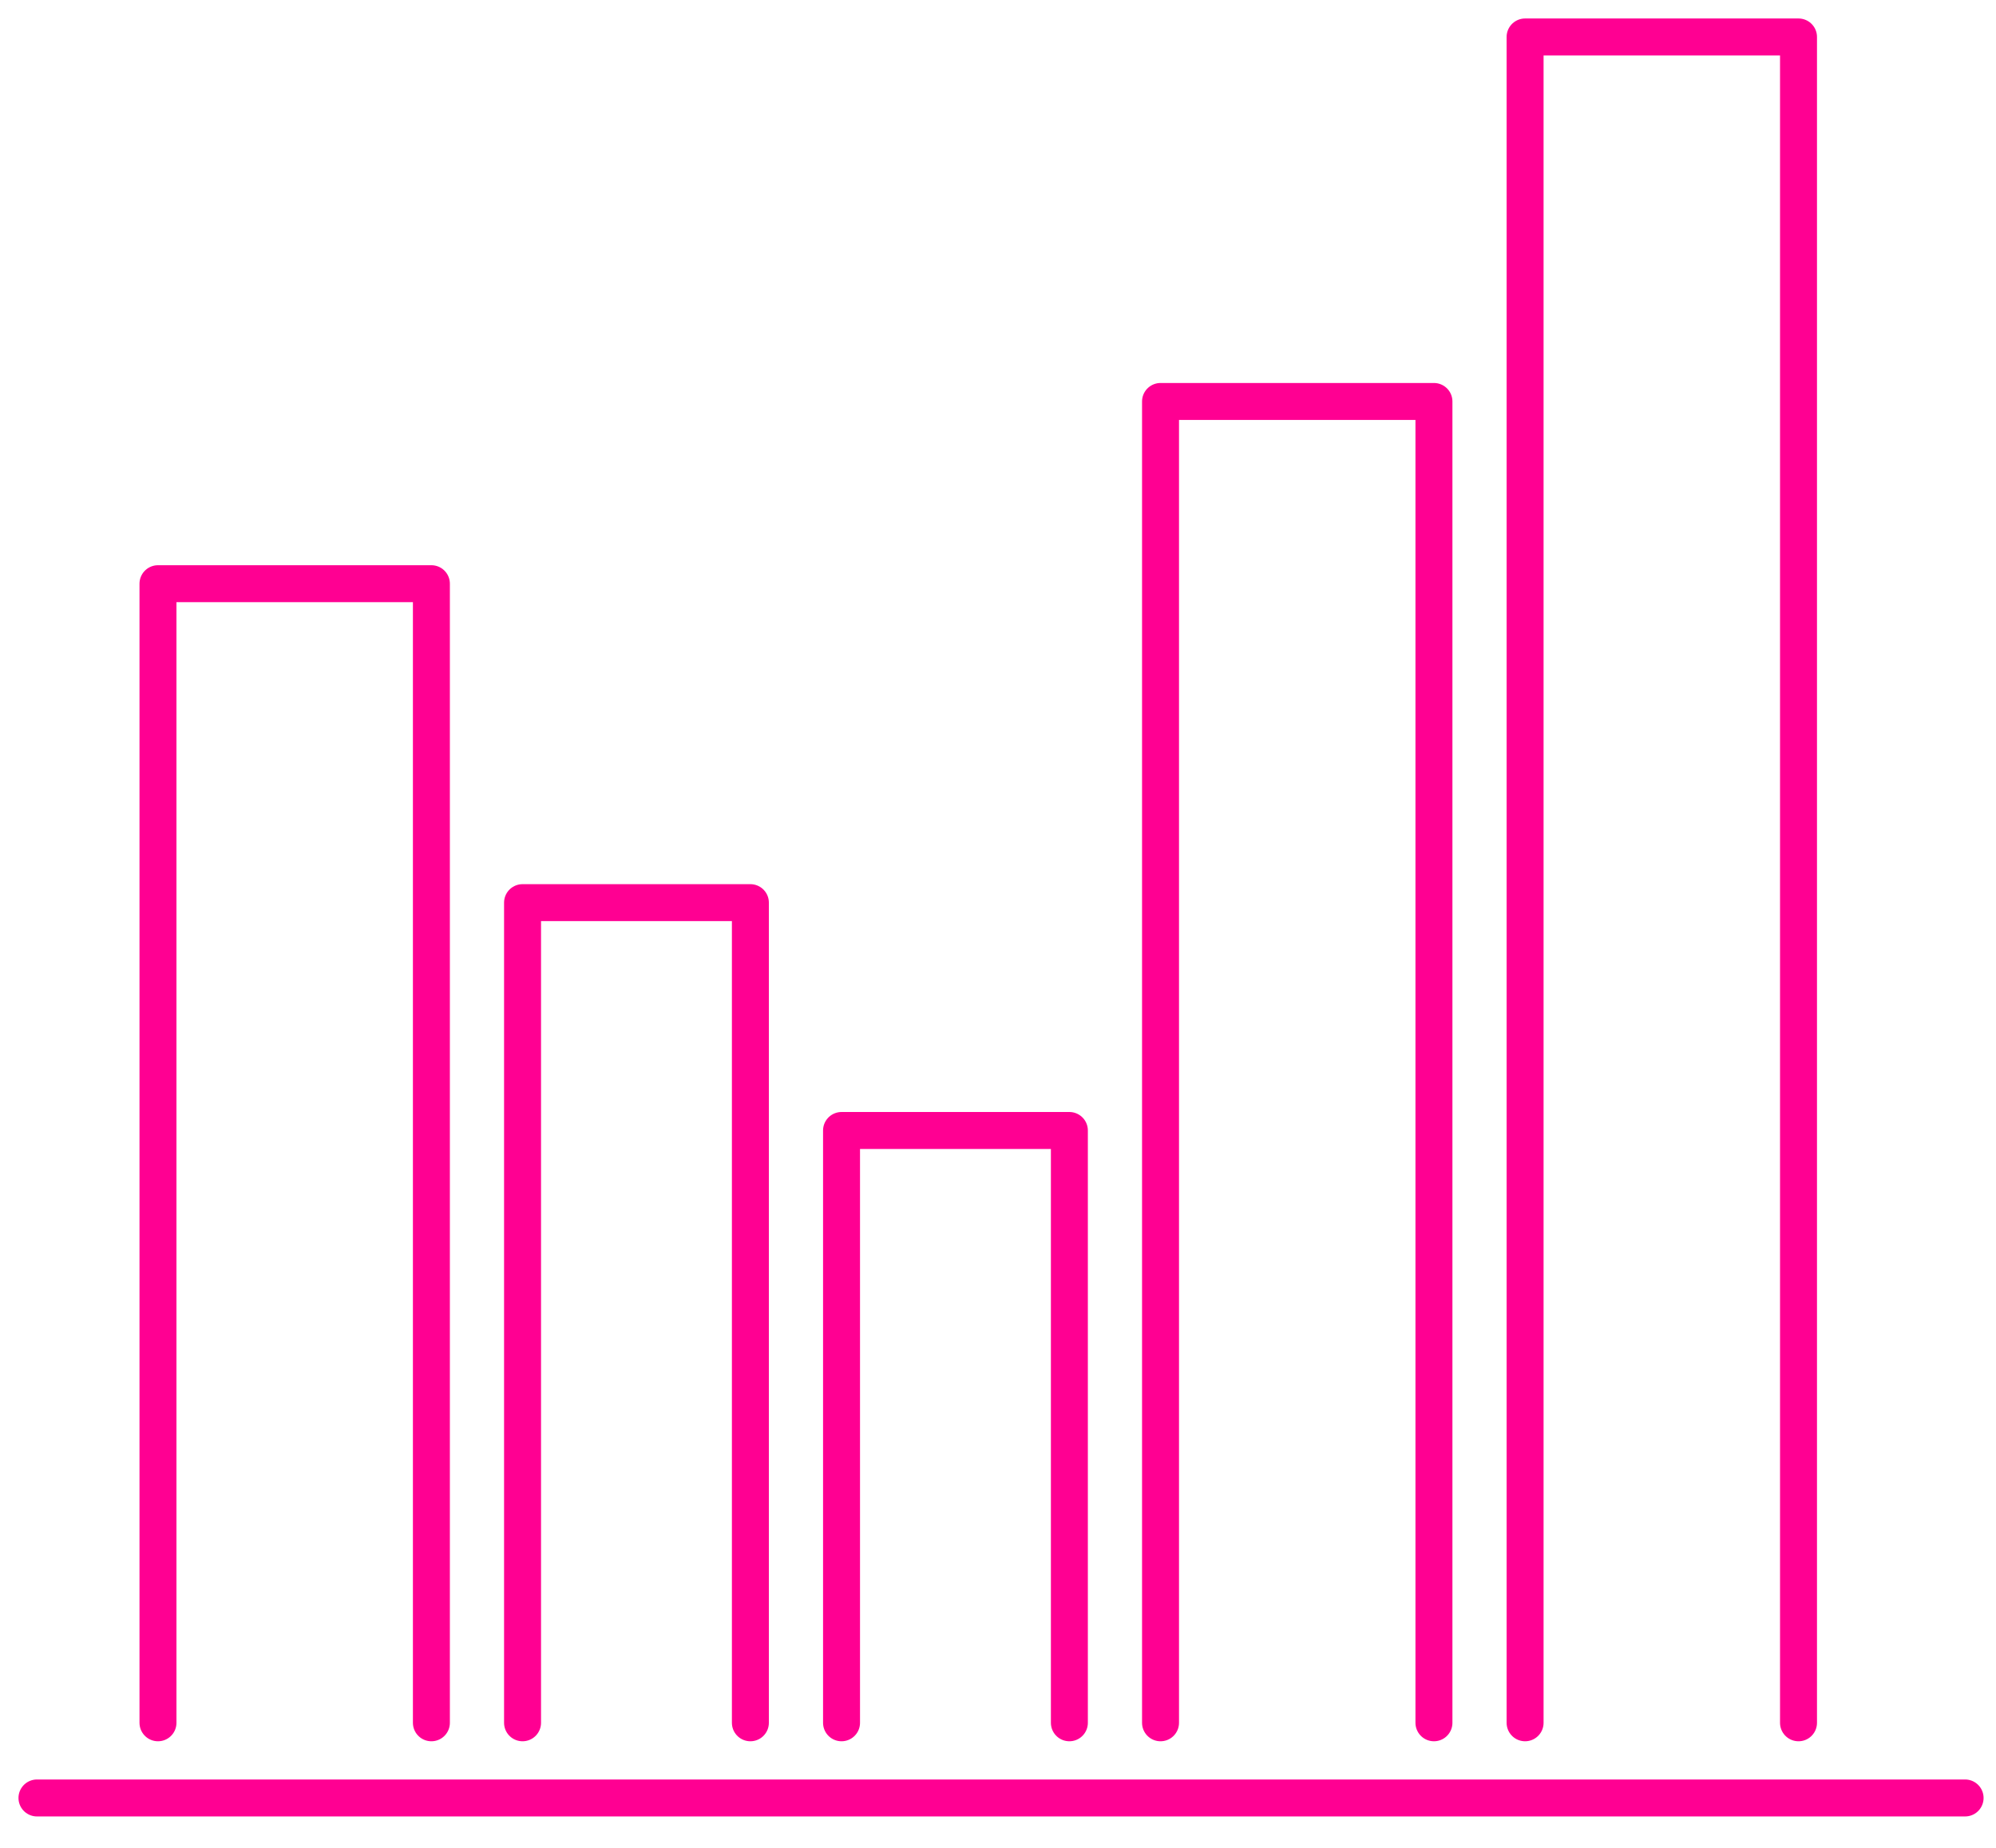
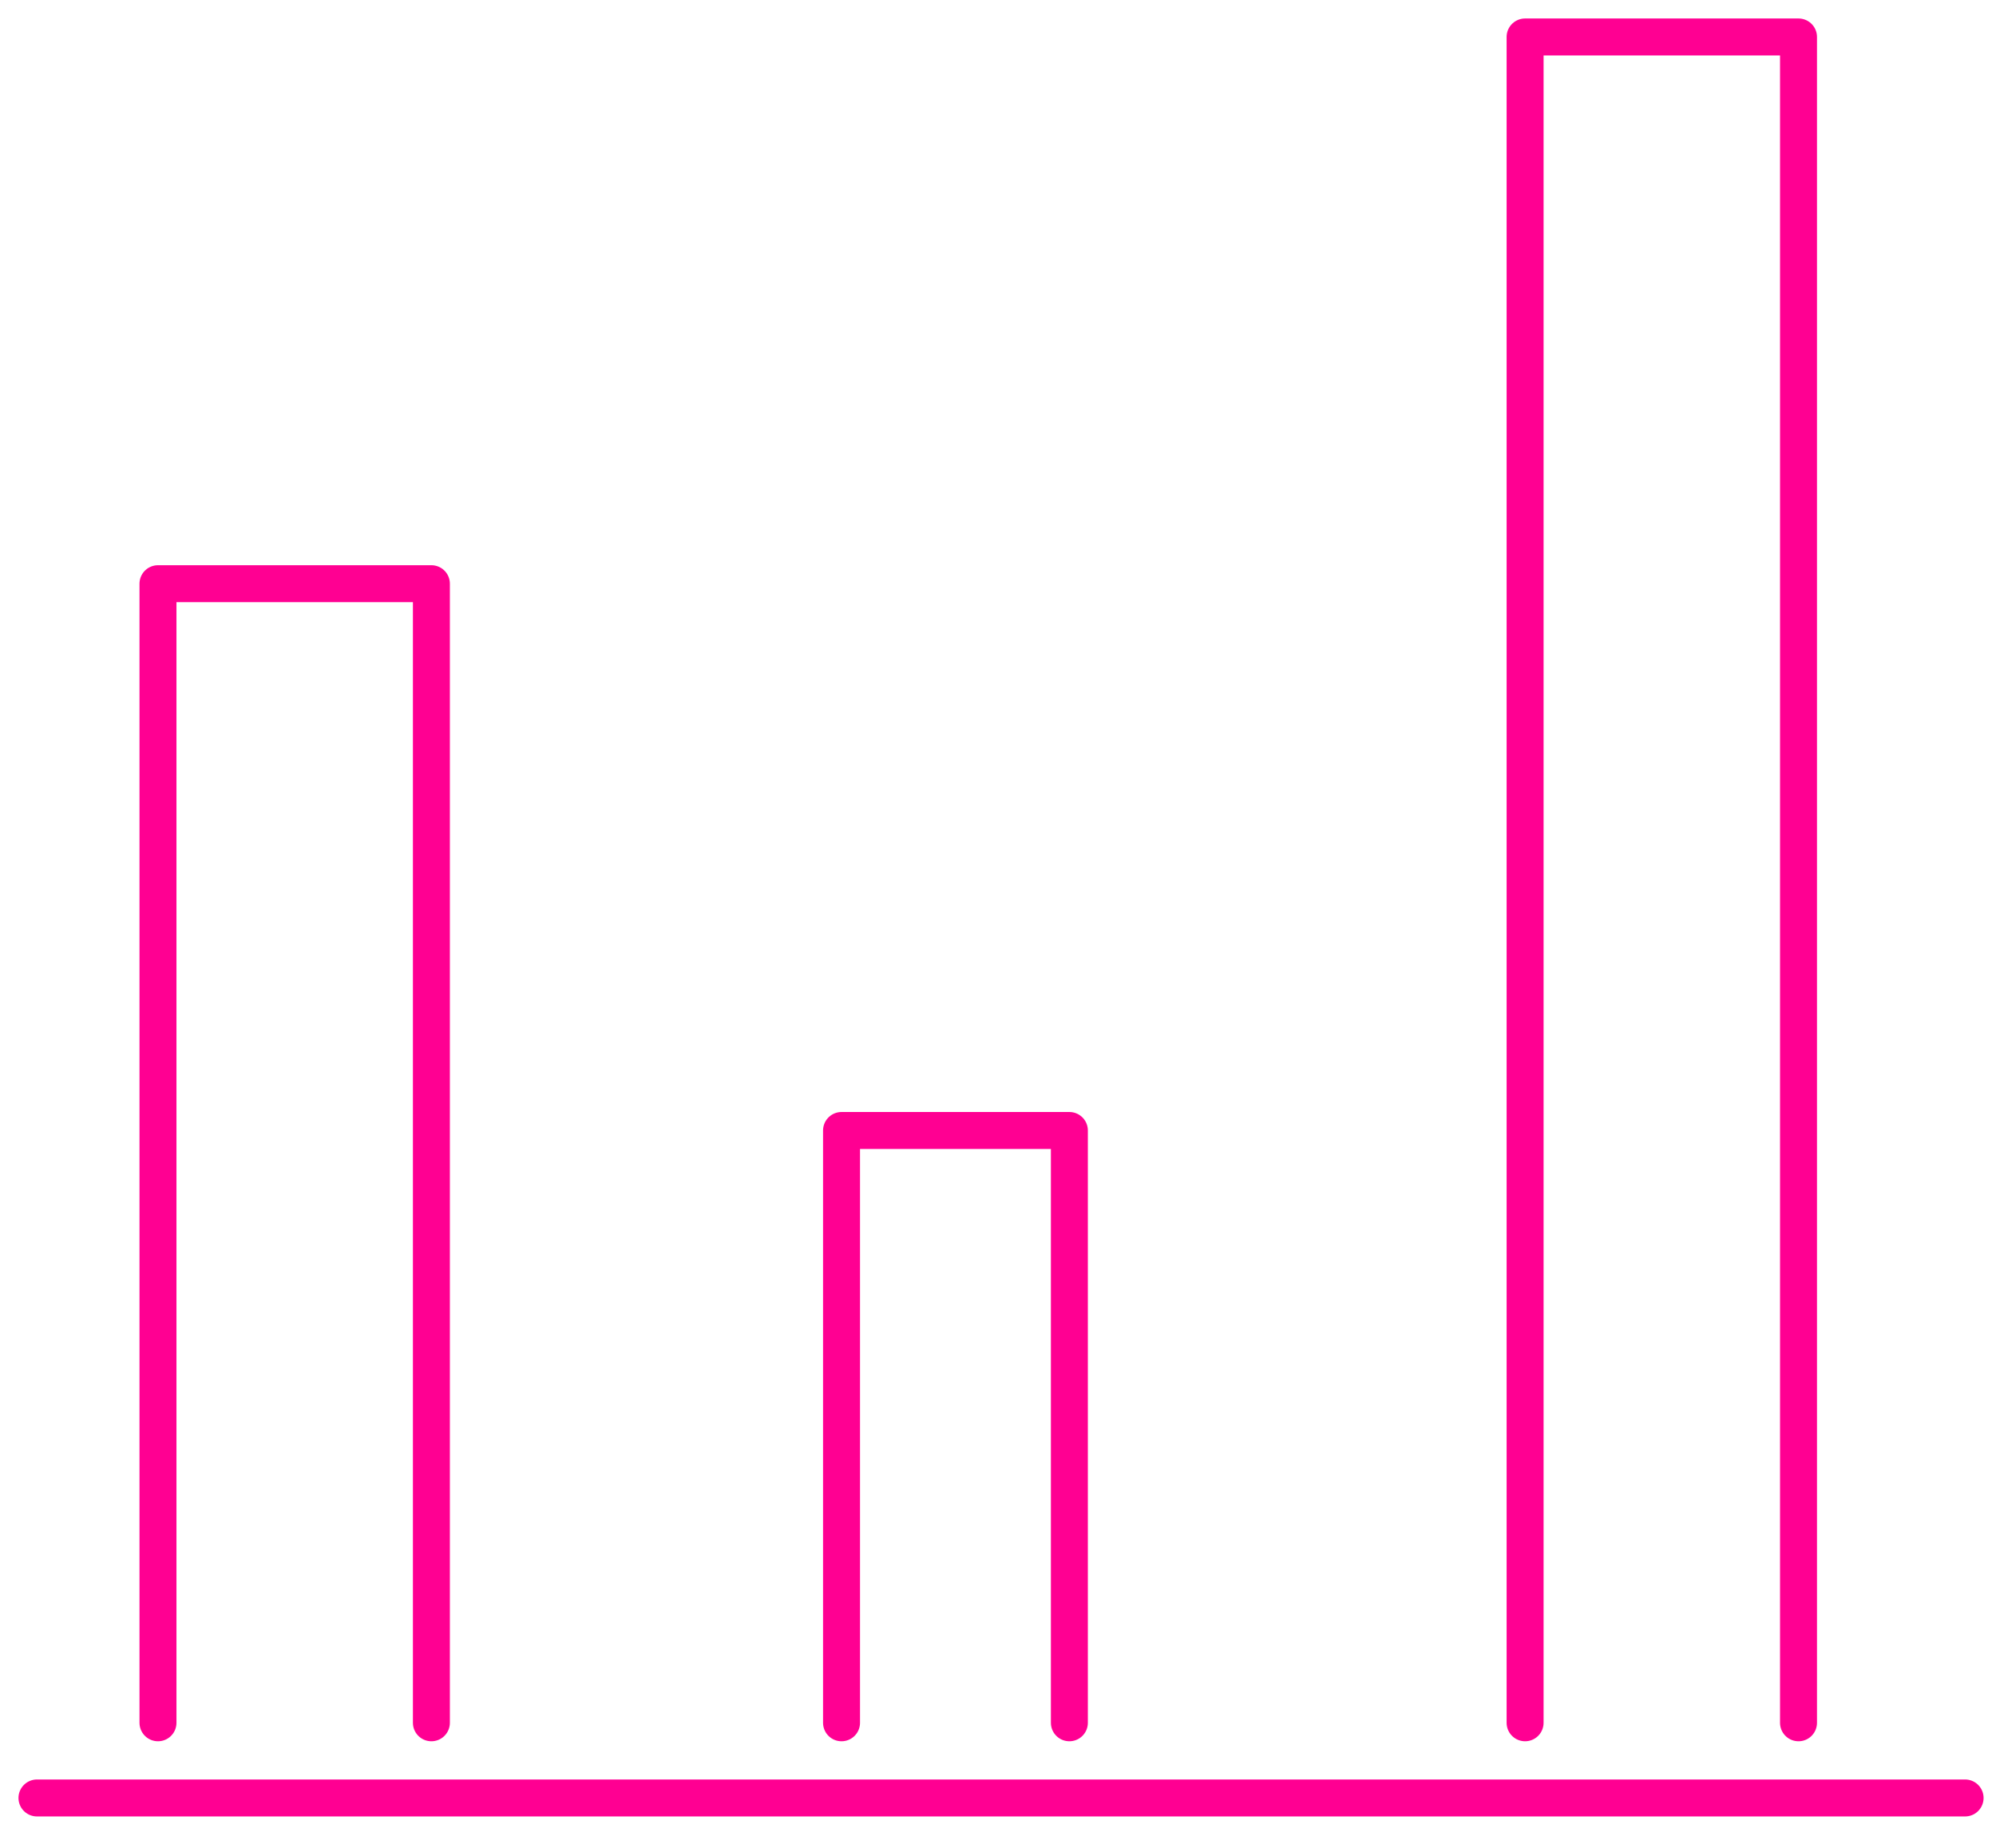
<svg xmlns="http://www.w3.org/2000/svg" width="54" height="50" viewBox="0 0 54 50" fill="none">
-   <path d="M14.137 46.616V24.424H20.301V46.616" stroke="#FF0092" stroke-miterlimit="10" stroke-linecap="round" stroke-linejoin="round" />
  <path d="M4.274 46.616V15.794H11.671V46.616" stroke="#FF0092" stroke-miterlimit="10" stroke-linecap="round" stroke-linejoin="round" />
  <path d="M22.767 46.616V30.589H28.931V46.616" stroke="#FF0092" stroke-miterlimit="10" stroke-linecap="round" stroke-linejoin="round" />
-   <path d="M31.397 46.616V10.863H38.794V46.616" stroke="#FF0092" stroke-miterlimit="10" stroke-linecap="round" stroke-linejoin="round" />
  <path d="M41.26 46.616V1H48.657V46.616" stroke="#FF0092" stroke-miterlimit="10" stroke-linecap="round" stroke-linejoin="round" />
  <path d="M1 48.65H53.164" stroke="#FF0092" stroke-miterlimit="10" stroke-linecap="round" stroke-linejoin="round" />
</svg>